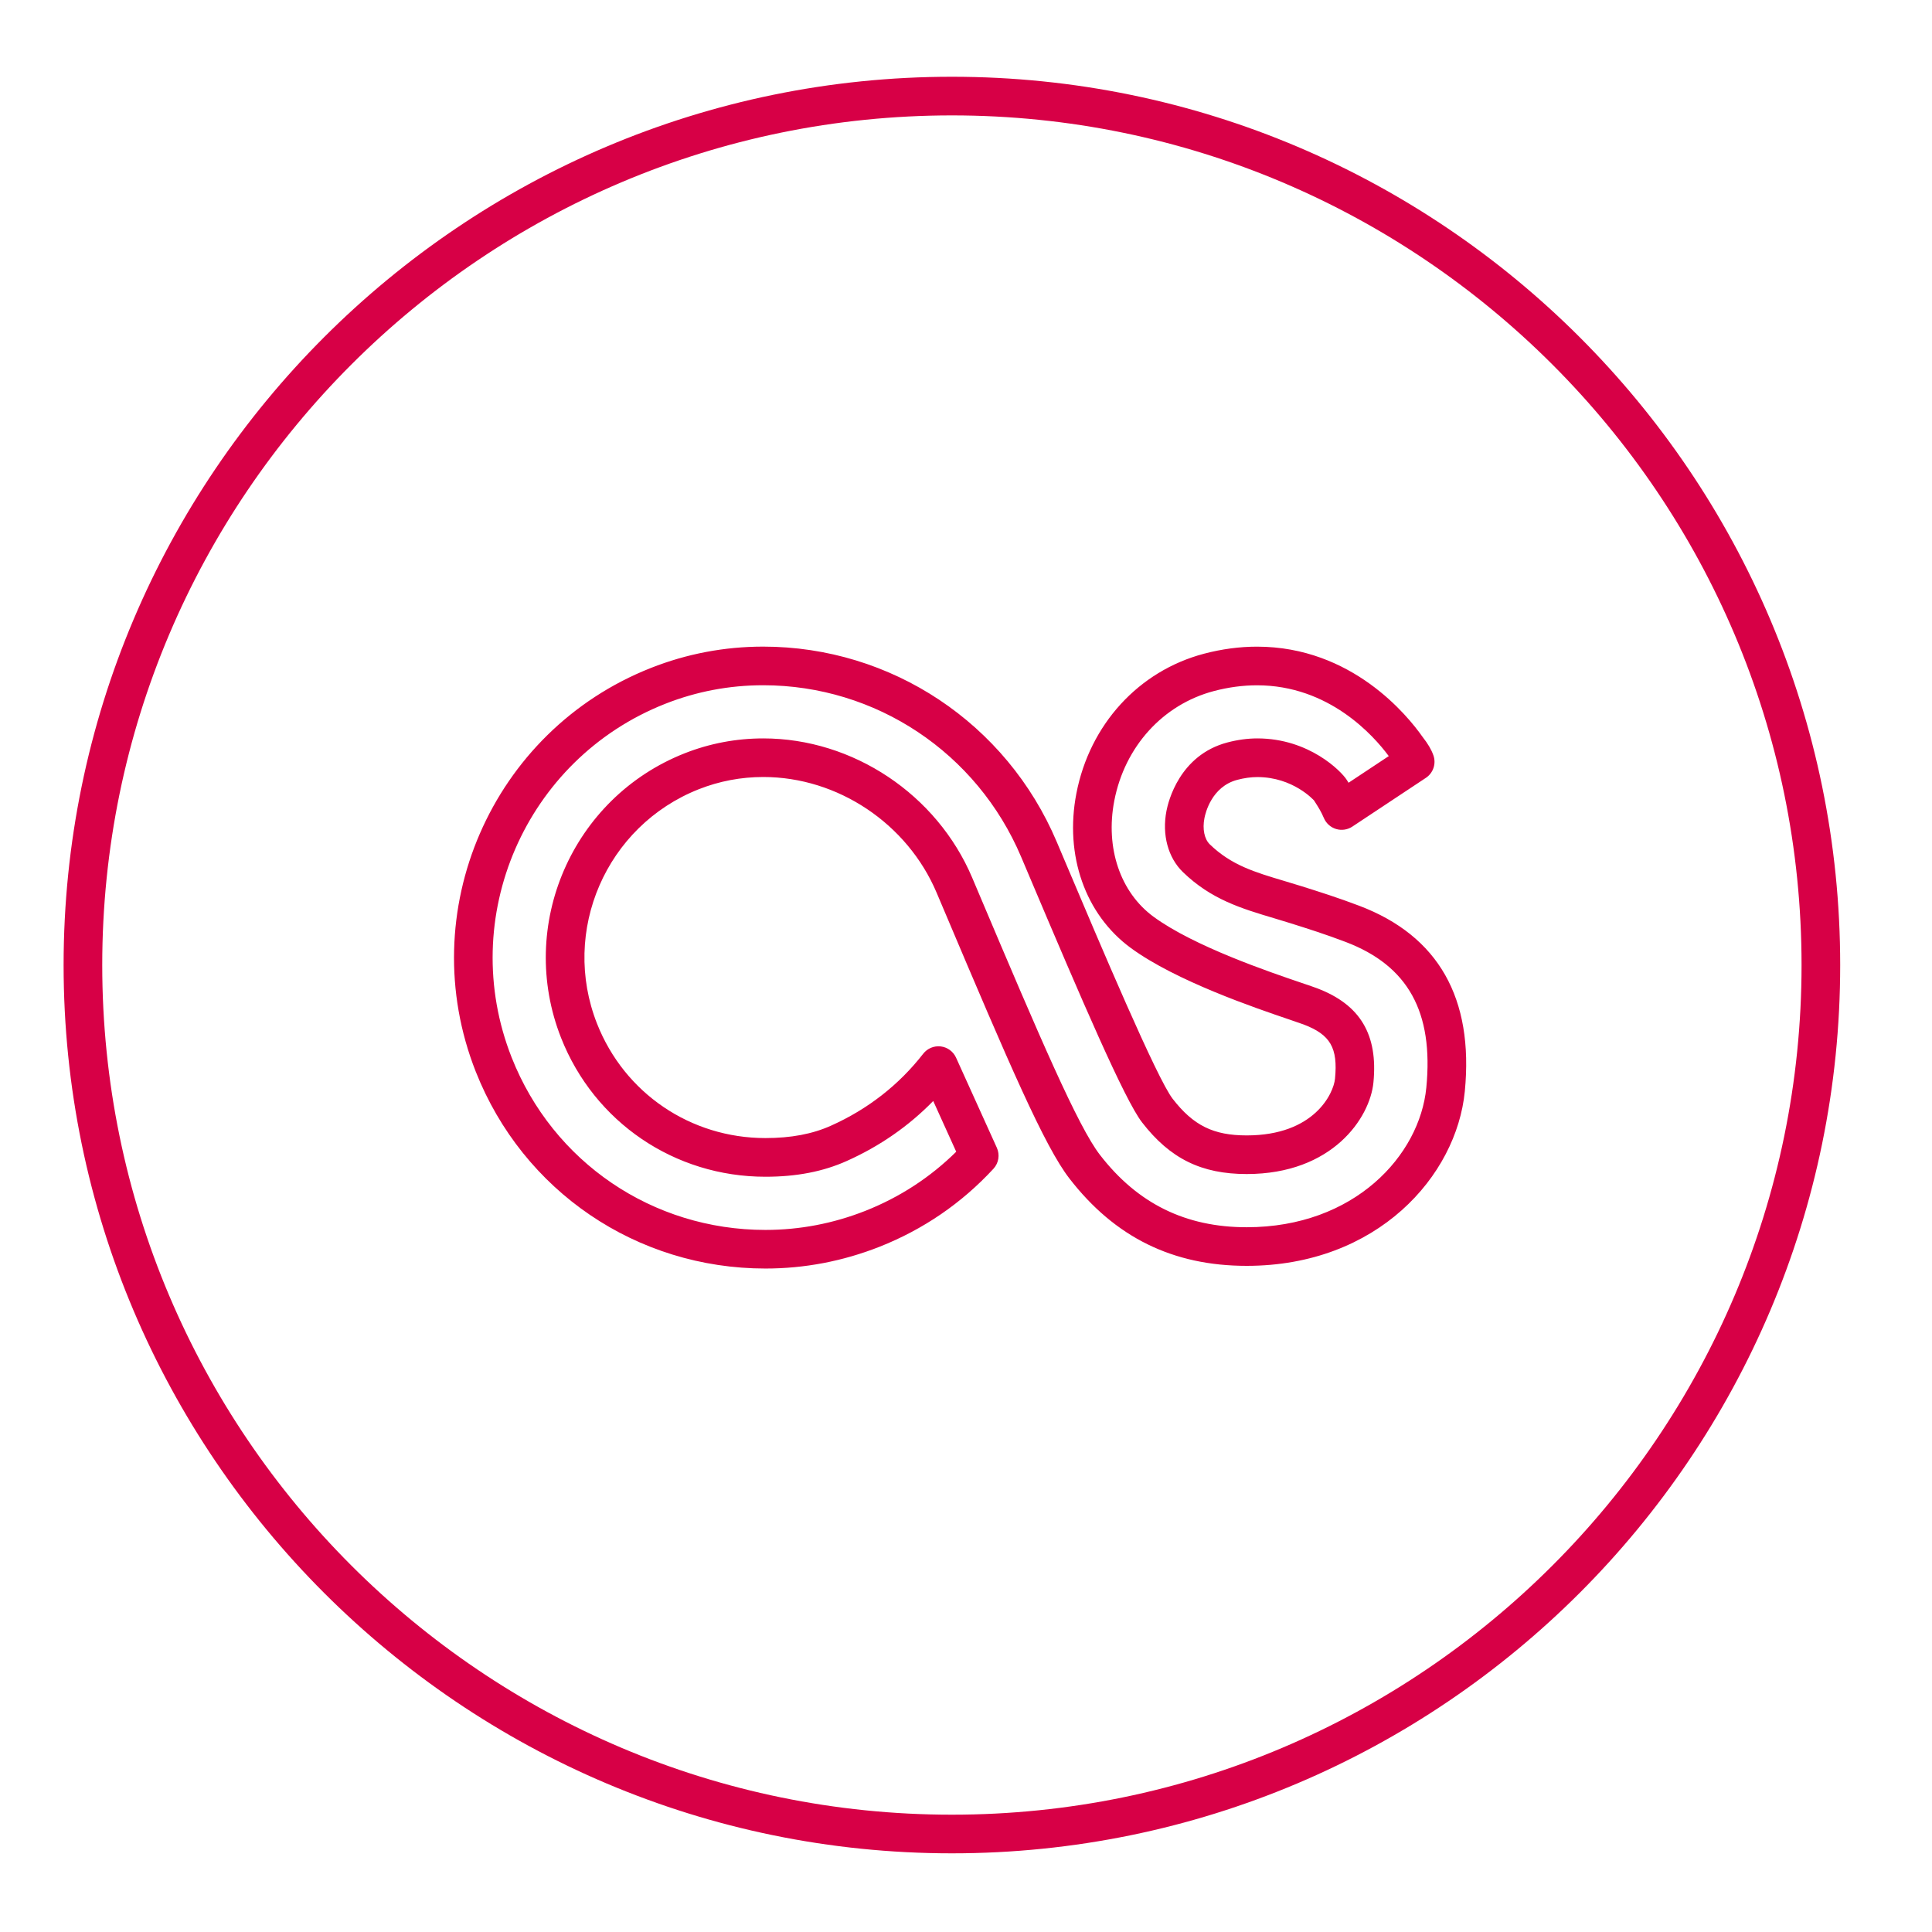
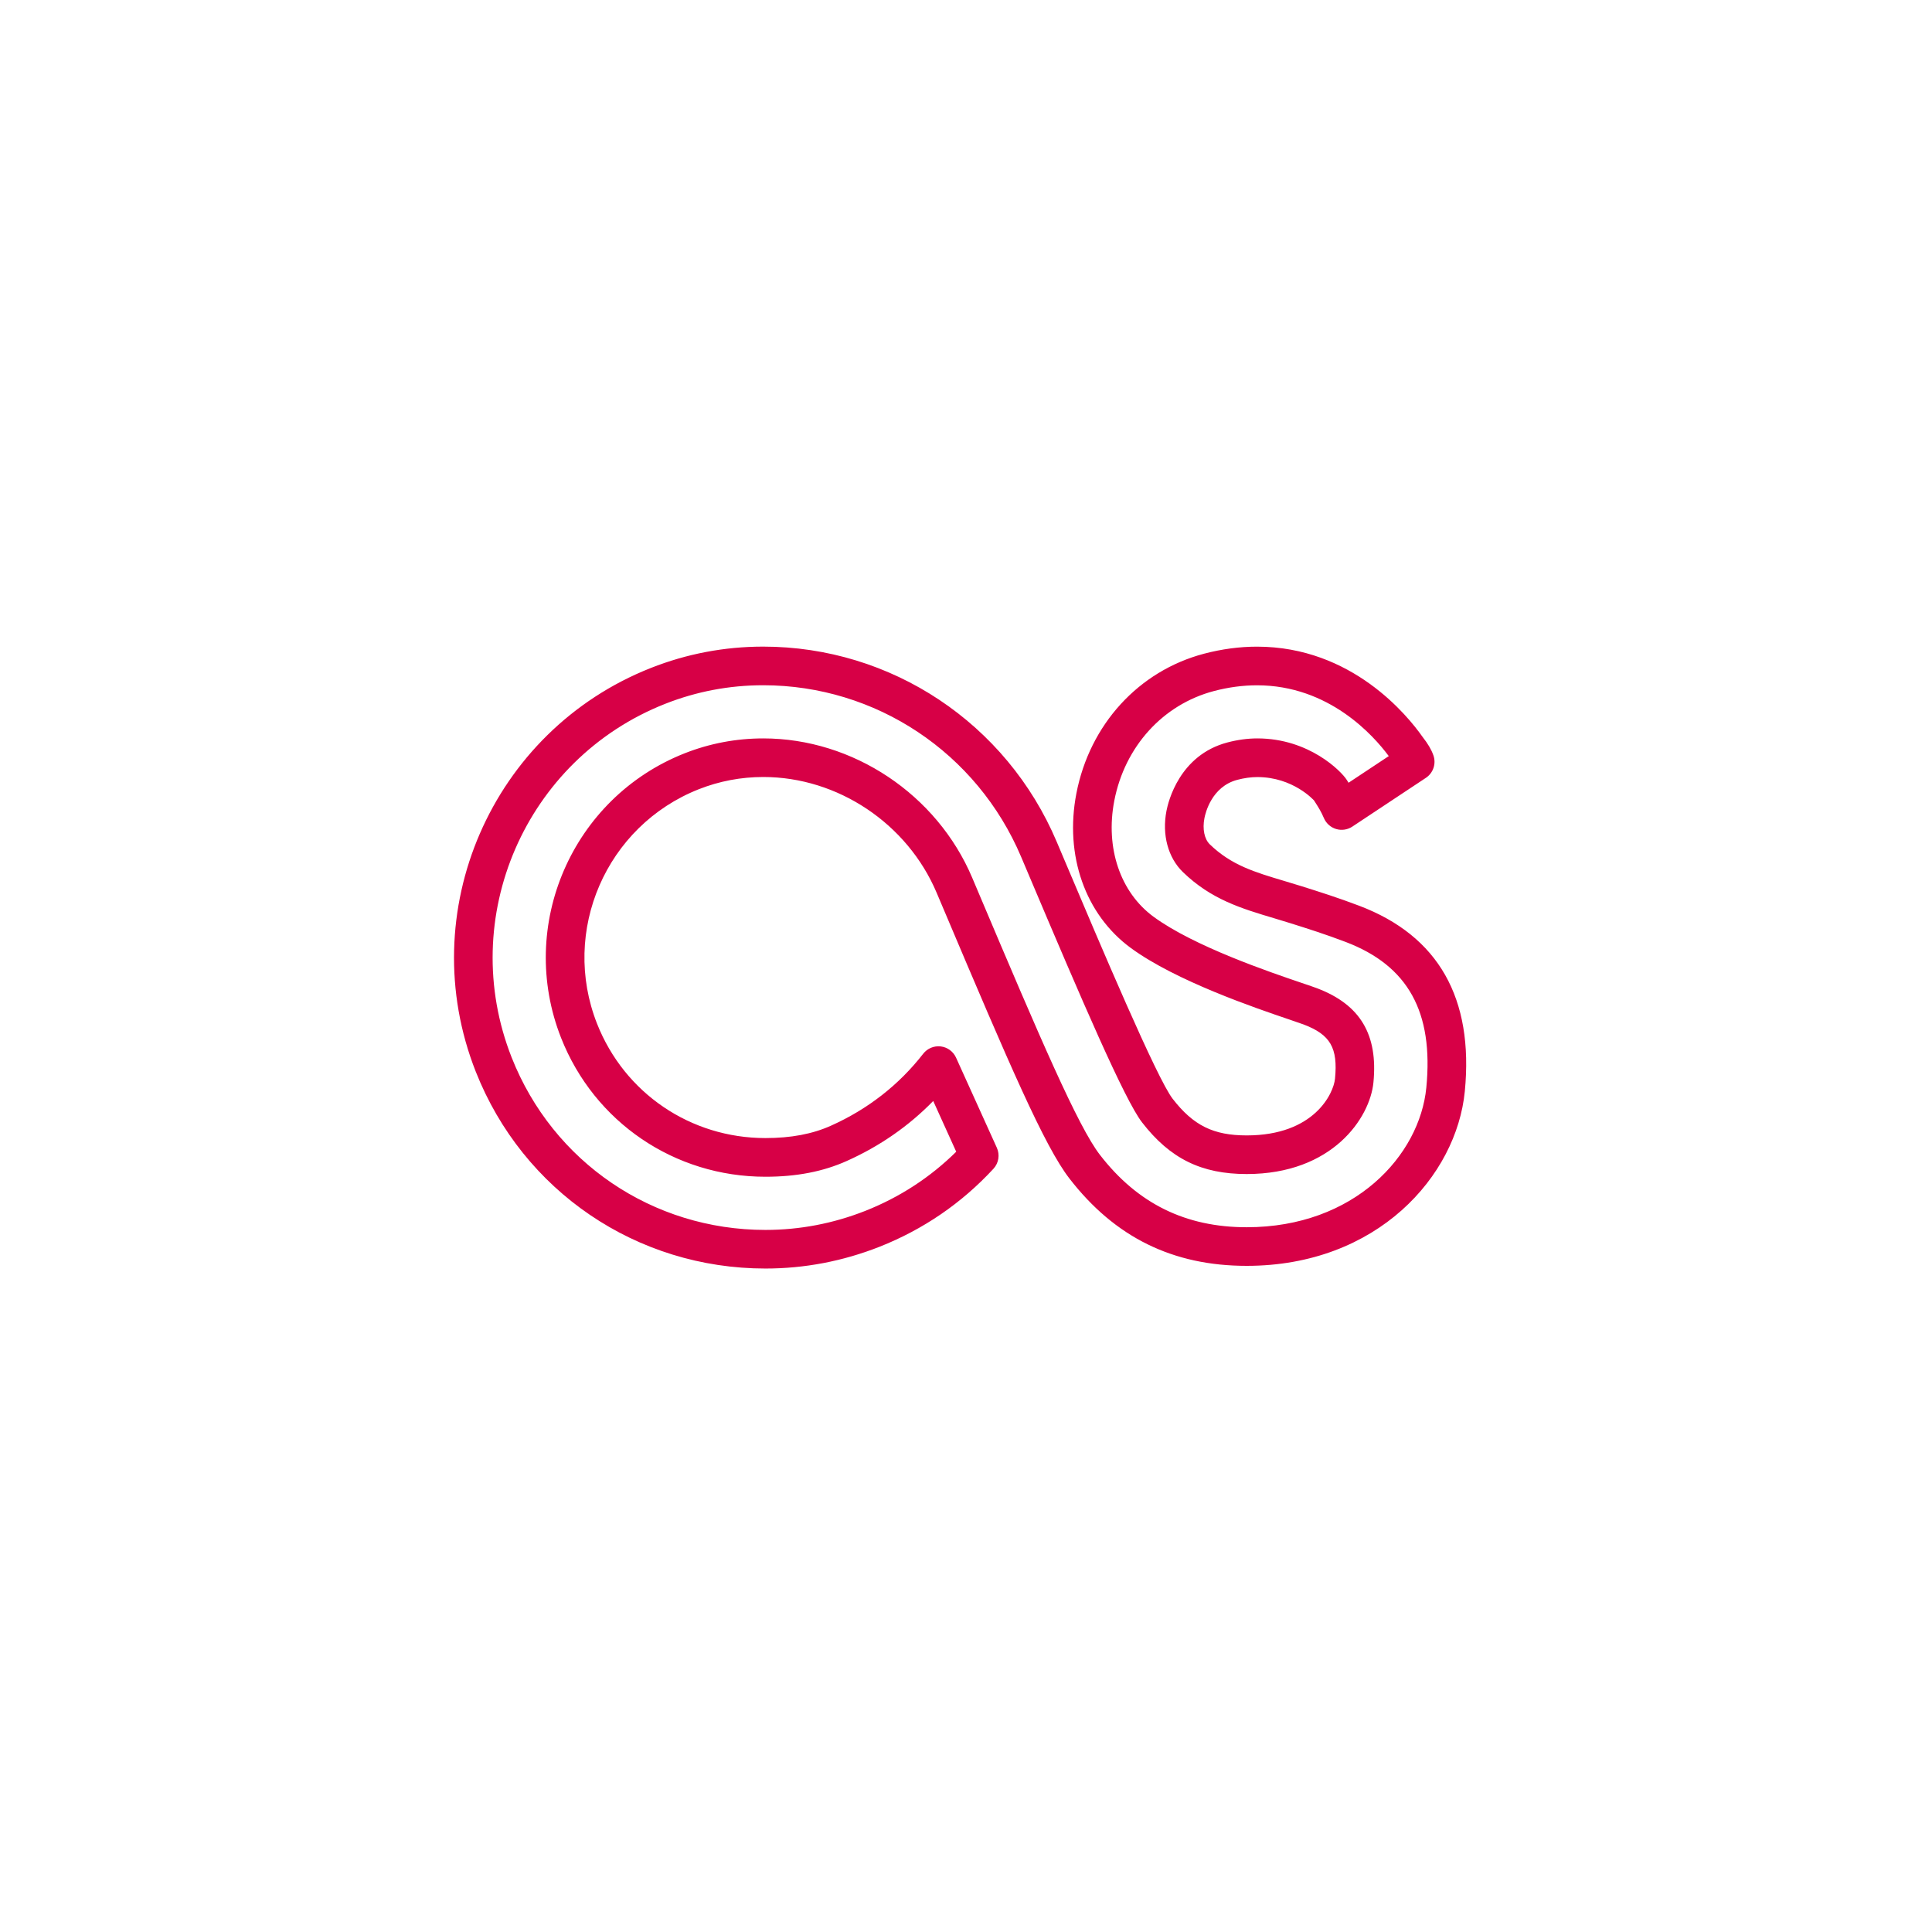
<svg xmlns="http://www.w3.org/2000/svg" enable-background="new 0 0 100 100" height="100px" id="Layer_1" version="1.1" viewBox="0 0 100 100" width="100px" xml:space="preserve">
  <g>
-     <path d="M49.27,95.928c25.352,0,45.978-20.625,45.978-45.978S74.622,3.973,49.27,3.973   c-25.353,0-45.978,20.625-45.978,45.978S23.917,95.928,49.27,95.928z M49.27,5.973c24.25,0,43.978,19.728,43.978,43.978   S73.519,93.928,49.27,93.928S5.292,74.2,5.292,49.95S25.02,5.973,49.27,5.973z" fill="#D70046" />
    <path d="M39.621,65.659c2.021,0,4.006-0.379,5.901-1.126c2.267-0.896,4.251-2.254,5.898-4.037   c0.273-0.295,0.342-0.725,0.176-1.091l-2.111-4.662c-0.145-0.319-0.446-0.539-0.793-0.581c-0.35-0.04-0.692,0.103-0.907,0.379   c-1.257,1.615-2.863,2.868-4.773,3.724c-0.961,0.432-2.071,0.641-3.393,0.641c-3.875,0-7.296-2.323-8.715-5.918   c-1.894-4.797,0.468-10.243,5.266-12.138c1.064-0.42,2.188-0.633,3.339-0.633c3.849,0,7.454,2.407,8.971,5.99l0.379,0.895   C52.237,55.085,54.06,59.329,55.354,61c2.35,3.041,5.351,4.52,9.174,4.52c6.762,0,10.863-4.653,11.29-9.031   c0.47-4.819-1.366-8.05-5.457-9.604c-1.117-0.424-2.067-0.723-2.984-1.012c-0.286-0.091-0.564-0.174-0.918-0.279   c-1.522-0.454-2.725-0.812-3.839-1.89c-0.281-0.272-0.389-0.791-0.279-1.355c0.051-0.27,0.376-1.635,1.699-1.984   c0.362-0.095,0.711-0.144,1.039-0.144c1.862,0,2.929,1.208,2.933,1.208l0.082,0.128c0.154,0.242,0.287,0.451,0.431,0.788   c0.117,0.273,0.349,0.48,0.633,0.565c0.284,0.085,0.591,0.039,0.839-0.125l3.805-2.522c0.383-0.254,0.544-0.735,0.39-1.168   c-0.106-0.298-0.278-0.592-0.559-0.951c-0.768-1.096-3.654-4.673-8.571-4.673c-0.9,0-1.823,0.123-2.744,0.366   c-3.385,0.894-5.916,3.666-6.605,7.233c-0.619,3.203,0.459,6.266,2.813,7.994c2.333,1.712,6.453,3.11,8.211,3.707   c0.334,0.114,0.59,0.201,0.738,0.256c1.385,0.527,1.78,1.209,1.625,2.808c-0.075,0.761-1.074,2.934-4.571,2.934   c-1.725,0-2.764-0.514-3.834-1.898c-0.818-1.059-3.706-7.882-5.617-12.397l-0.38-0.898c-2.6-6.14-8.564-10.107-15.195-10.107   c-2.002,0-3.958,0.372-5.812,1.104c-8.26,3.262-12.327,12.636-9.065,20.896C27.069,61.659,32.956,65.659,39.621,65.659z    M34.424,36.432c1.62-0.64,3.328-0.964,5.078-0.964c5.826,0,11.067,3.488,13.353,8.886l0.38,0.898   c2.776,6.56,4.972,11.671,5.877,12.842c1.45,1.875,3.069,2.674,5.416,2.674c4.442,0,6.382-2.907,6.561-4.74   c0.241-2.478-0.682-4.025-2.908-4.872c-0.163-0.062-0.44-0.157-0.802-0.279c-1.671-0.567-5.586-1.896-7.671-3.426   c-1.725-1.266-2.503-3.566-2.033-6.002c0.542-2.807,2.516-4.982,5.152-5.679c0.754-0.199,1.505-0.299,2.234-0.299   c3.729,0,6.036,2.604,6.821,3.665l-2.081,1.379c-0.008-0.012-0.016-0.024-0.023-0.037l-0.075-0.118   c-0.268-0.425-1.931-2.14-4.625-2.14c-0.5,0-1.021,0.071-1.549,0.21c-2.482,0.656-3.062,3.066-3.153,3.541   c-0.239,1.236,0.08,2.421,0.853,3.17c1.465,1.417,3.016,1.879,4.741,2.394c0.26,0.078,0.527,0.157,0.804,0.245   c0.892,0.281,1.813,0.571,2.876,0.975c3.23,1.228,4.558,3.624,4.176,7.541c-0.341,3.503-3.716,7.226-9.299,7.226   c-3.162,0-5.646-1.224-7.592-3.743c-1.138-1.47-3.11-6.07-6.235-13.453l-0.379-0.896c-1.827-4.312-6.172-7.21-10.813-7.21   c-1.404,0-2.774,0.26-4.073,0.772c-5.823,2.3-8.69,8.909-6.392,14.732c1.723,4.364,5.874,7.184,10.576,7.184   c1.609,0,2.987-0.267,4.21-0.816c1.708-0.765,3.208-1.807,4.475-3.105l1.19,2.626c-1.347,1.33-2.928,2.358-4.707,3.062   c-1.66,0.654-3.398,0.986-5.167,0.986c-5.839,0-10.995-3.503-13.136-8.925C23.628,47.499,27.19,39.289,34.424,36.432z" fill="#D70046" />
  </g>
</svg>